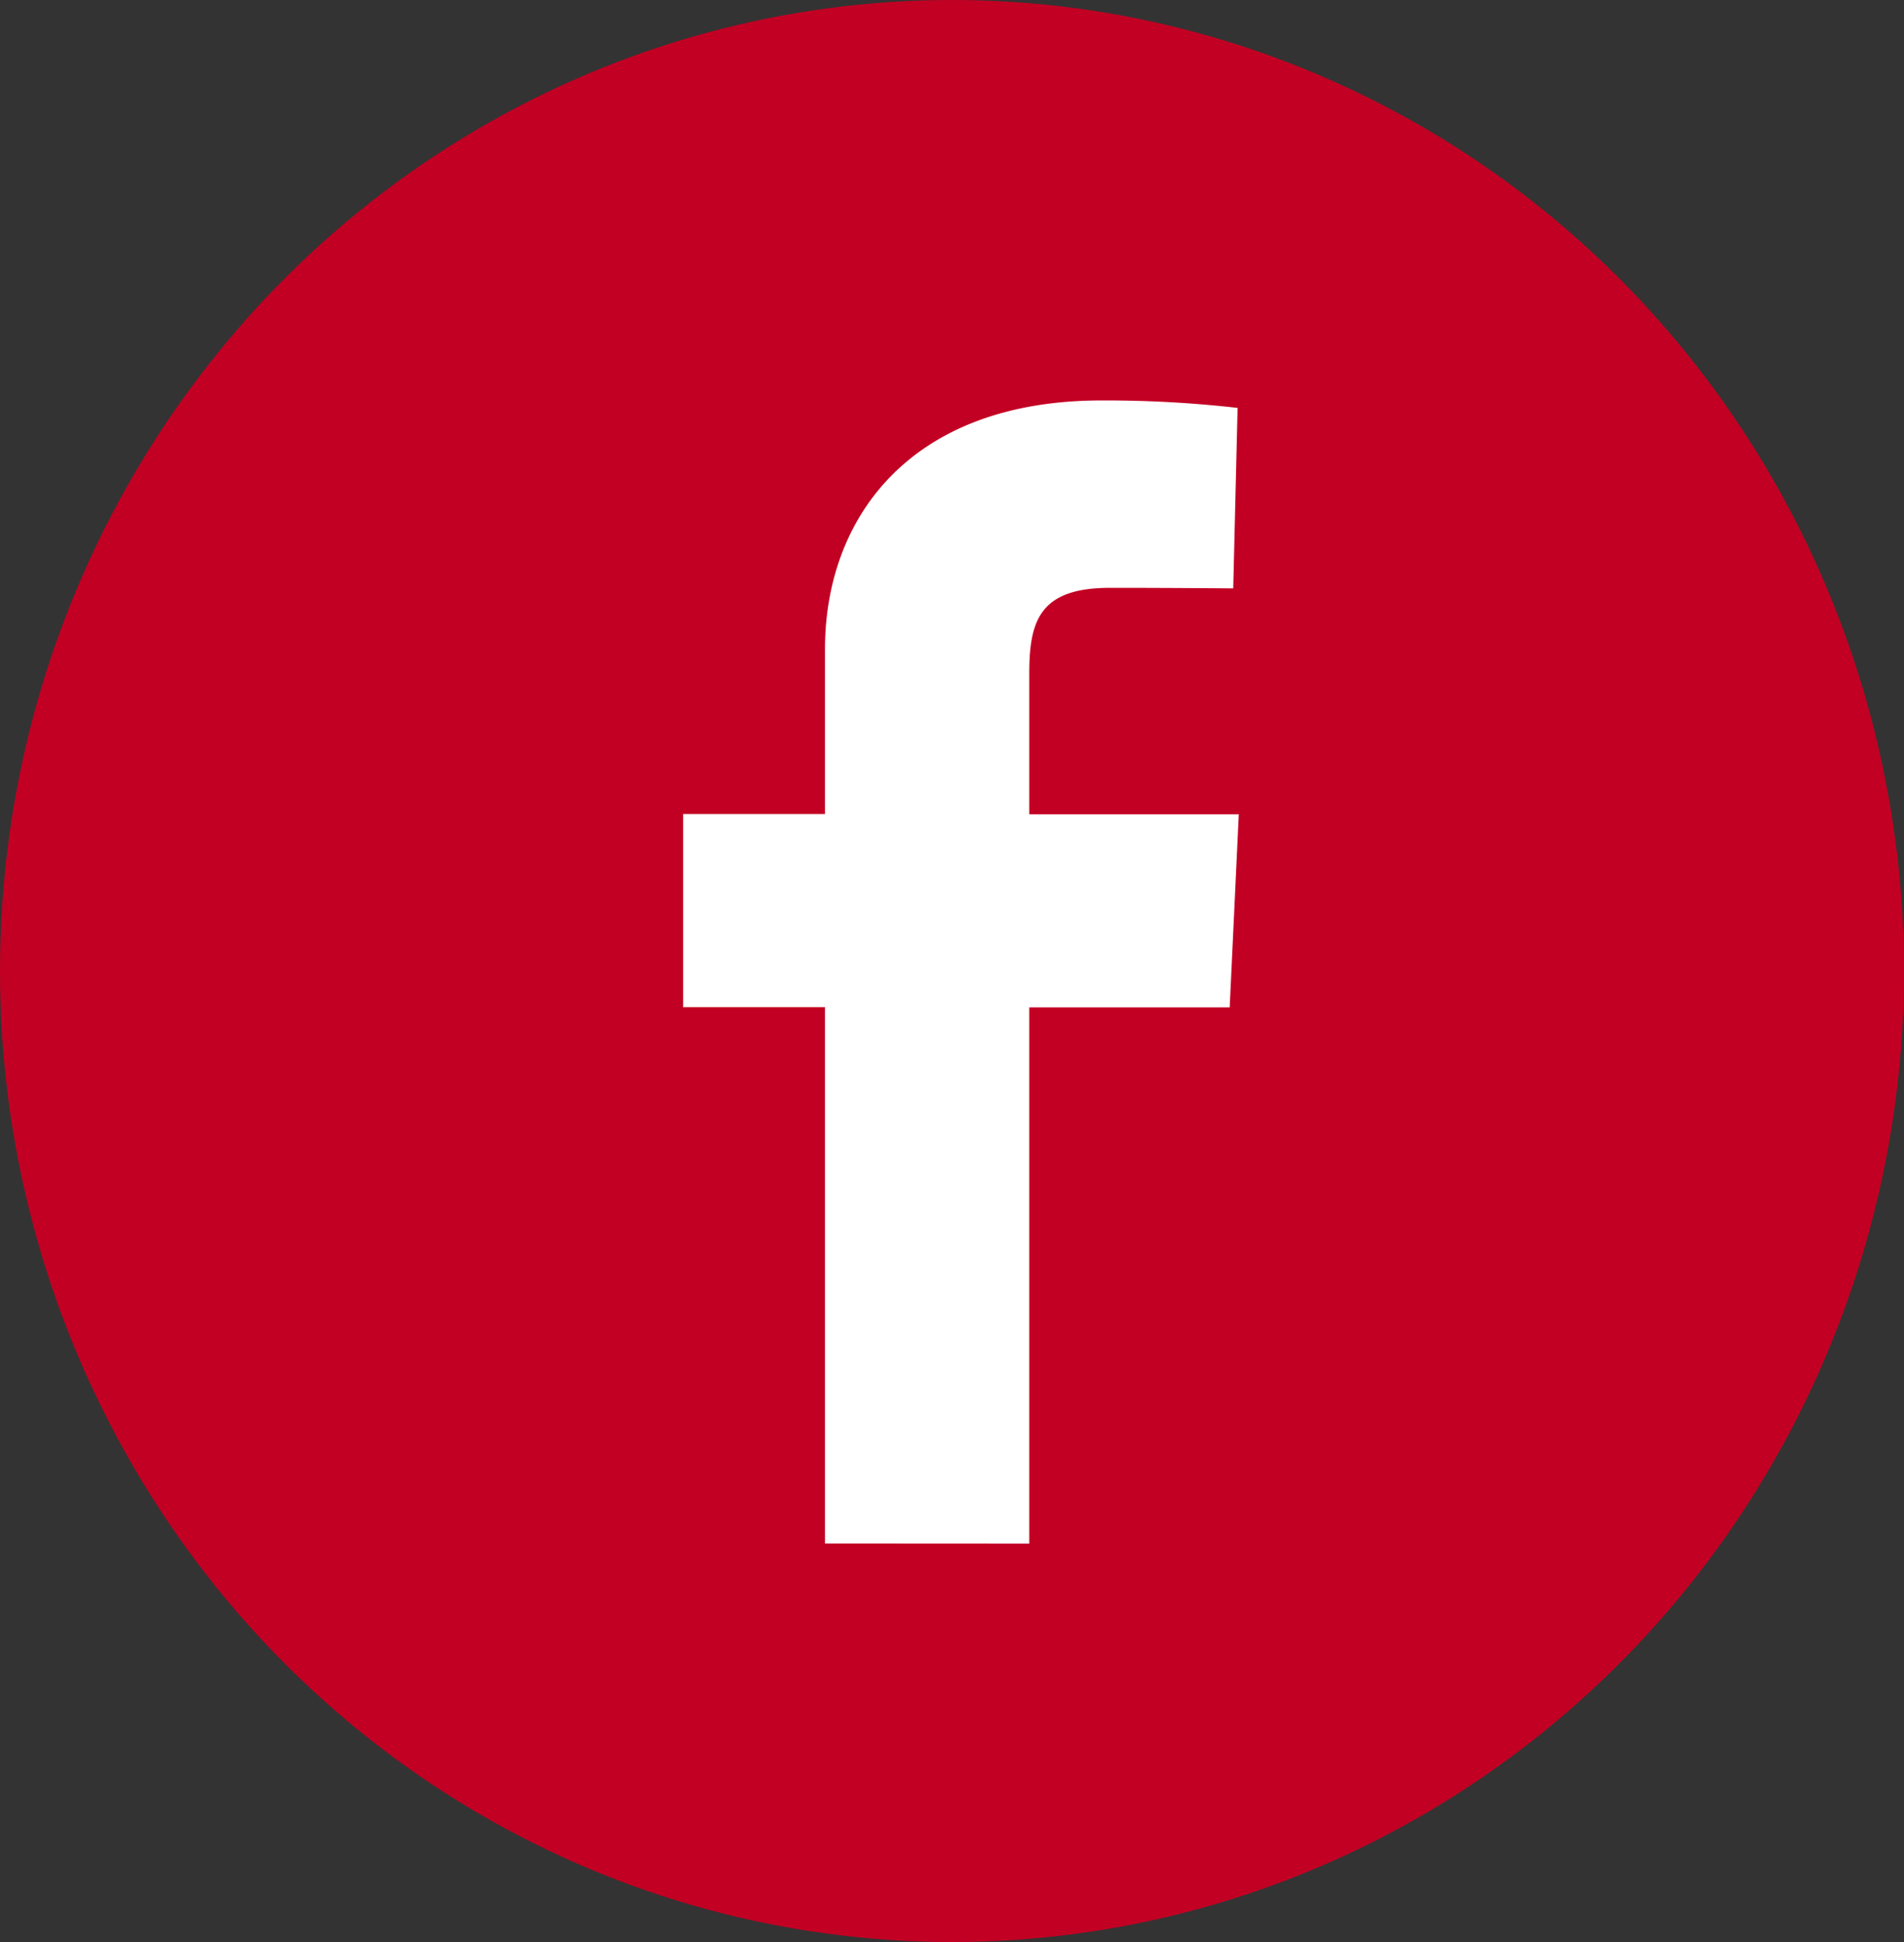
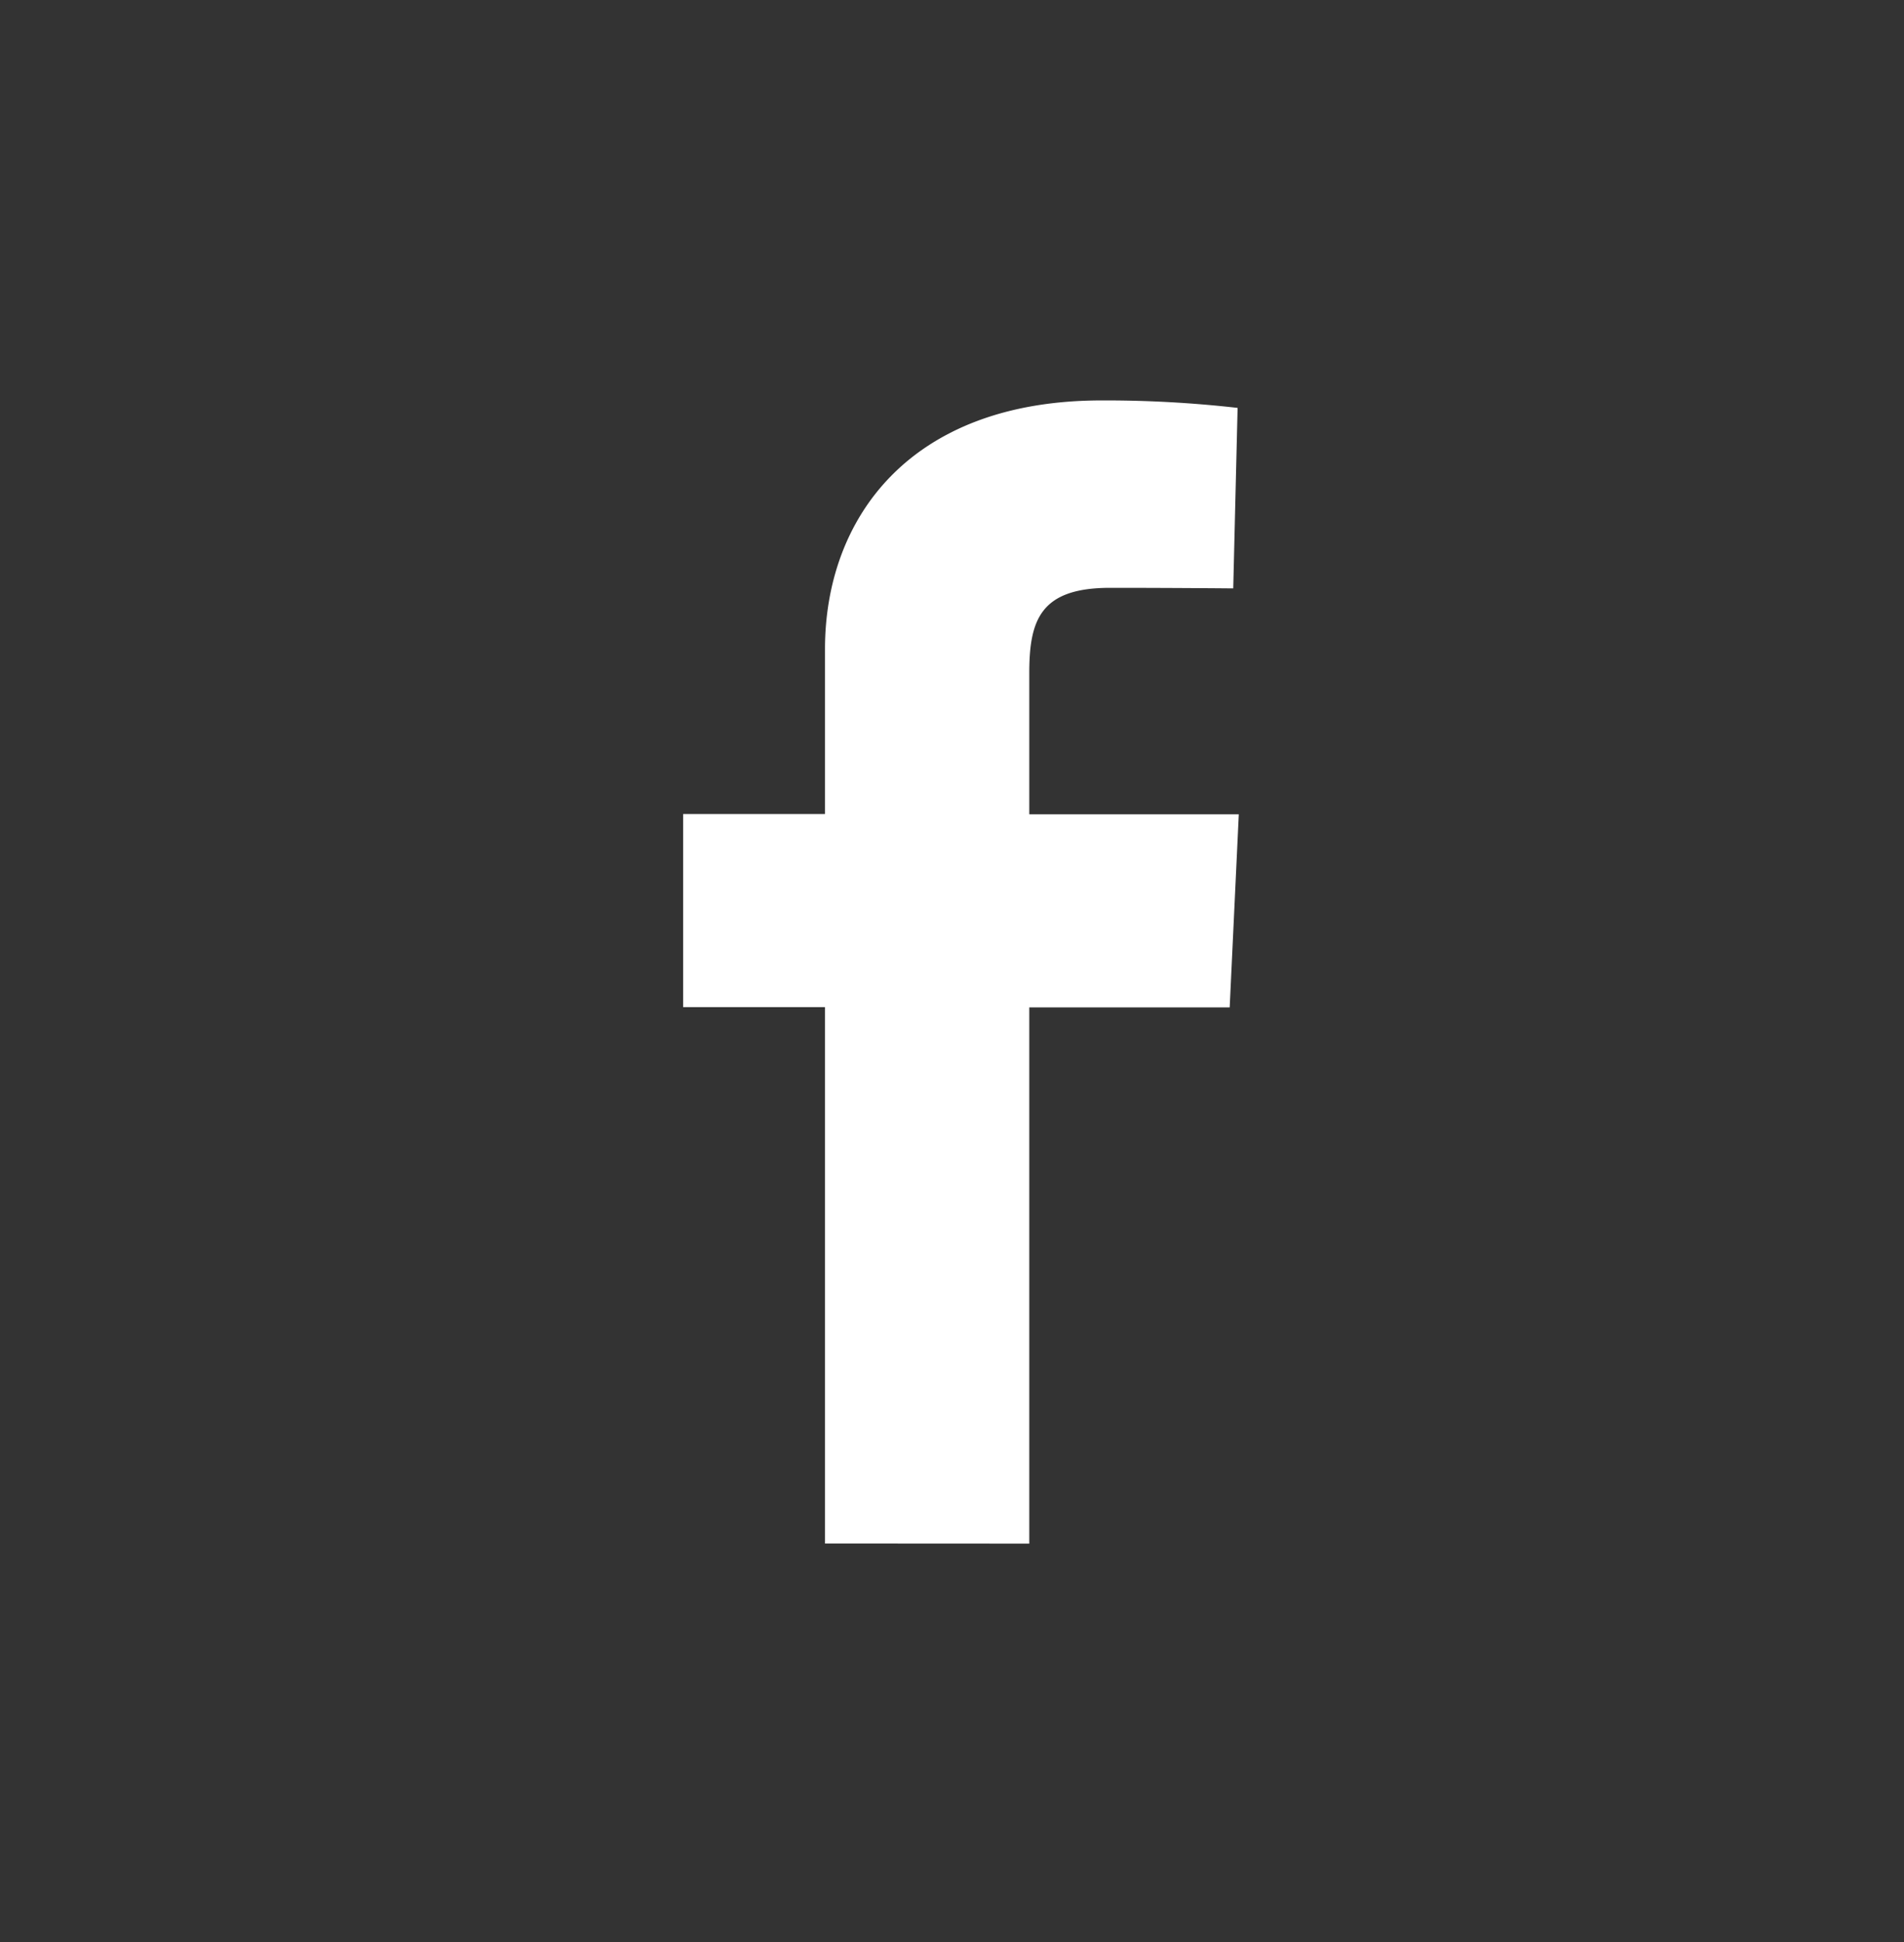
<svg xmlns="http://www.w3.org/2000/svg" width="51" height="52" viewBox="0 0 51 52">
  <rect x="0" y="0" width="51" height="52" fill="#333333" stroke="none" />
  <g id="Gruppe_294" data-name="Gruppe 294" transform="translate(0 0.288)">
-     <ellipse id="Ellipse_9" data-name="Ellipse 9" cx="25.5" cy="26" rx="25.5" ry="26" transform="translate(0 -0.288)" fill="#c20023" />
    <path id="Pfad_15" data-name="Pfad 15" d="M360.065,126.127V111.765h-3.8v-5.171h3.8v-4.417c0-3.47,2.239-6.658,7.412-6.658a31.316,31.316,0,0,1,3.64.2L371,100.552s-1.578-.015-3.3-.015c-1.865,0-2.163.859-2.163,2.285V106.6h5.612l-.244,5.171h-5.368V126.13Z" transform="translate(-337.967 -85.085)" fill="#fff" />
  </g>
</svg>